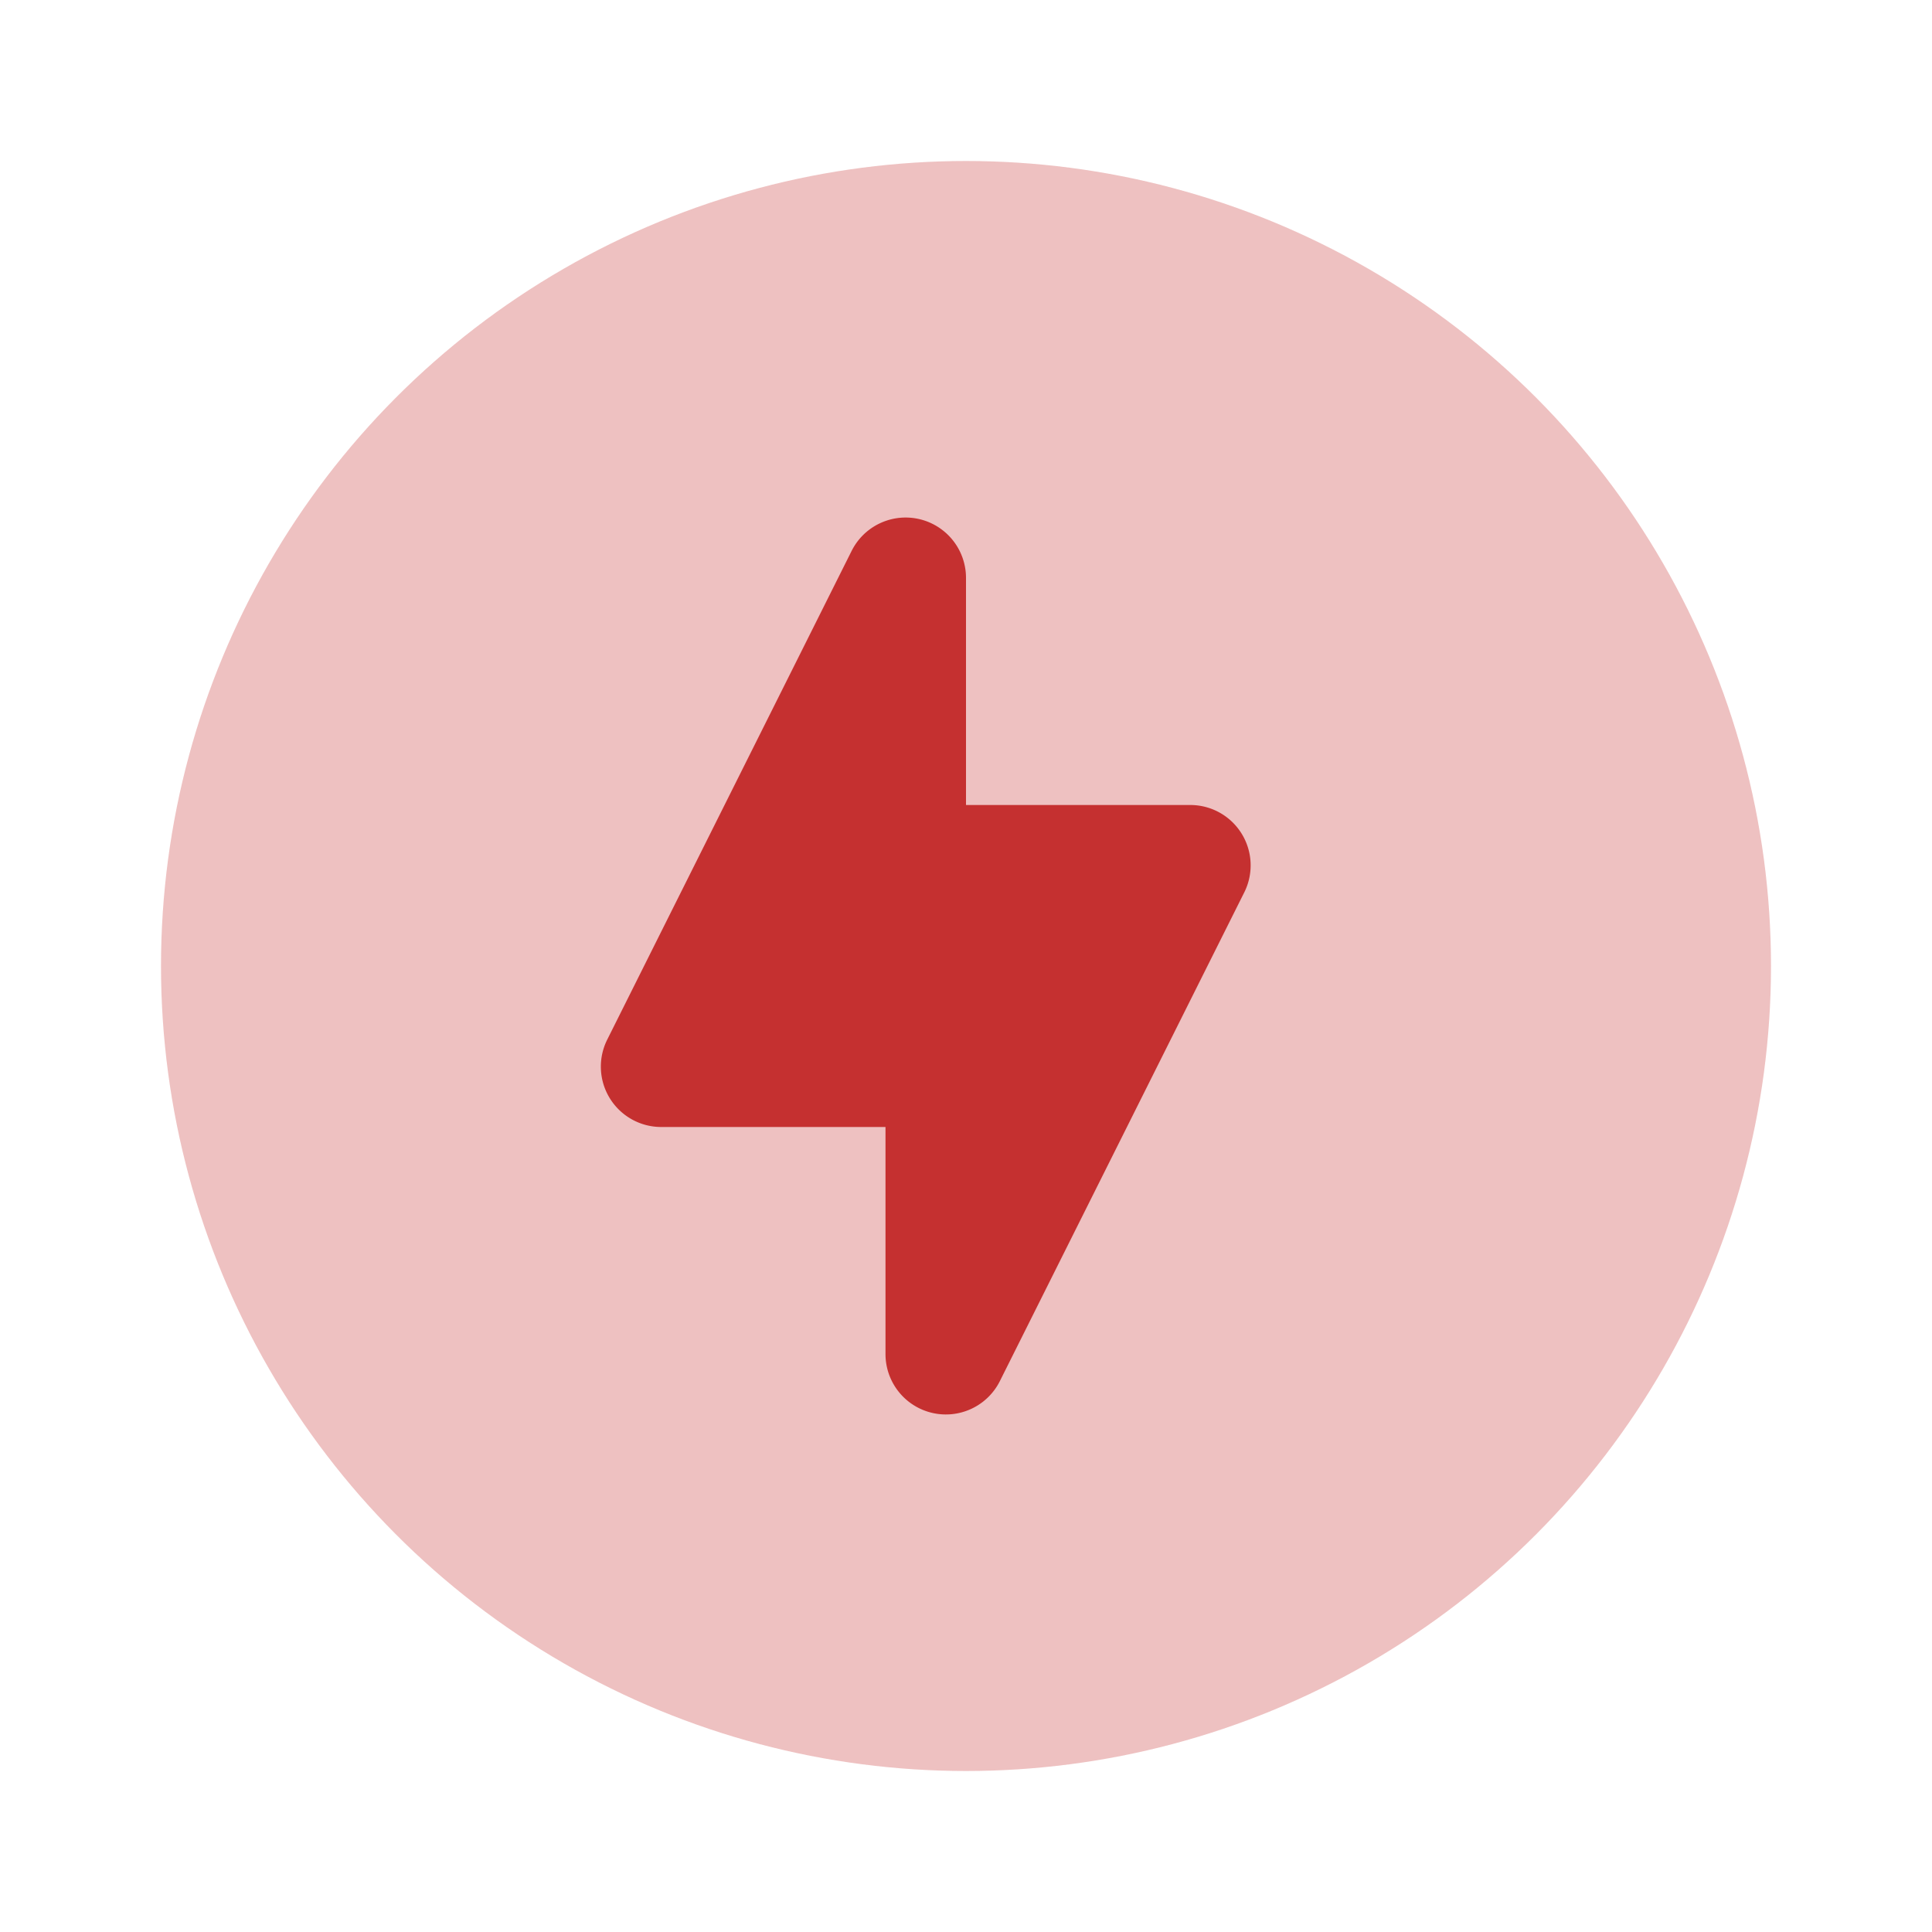
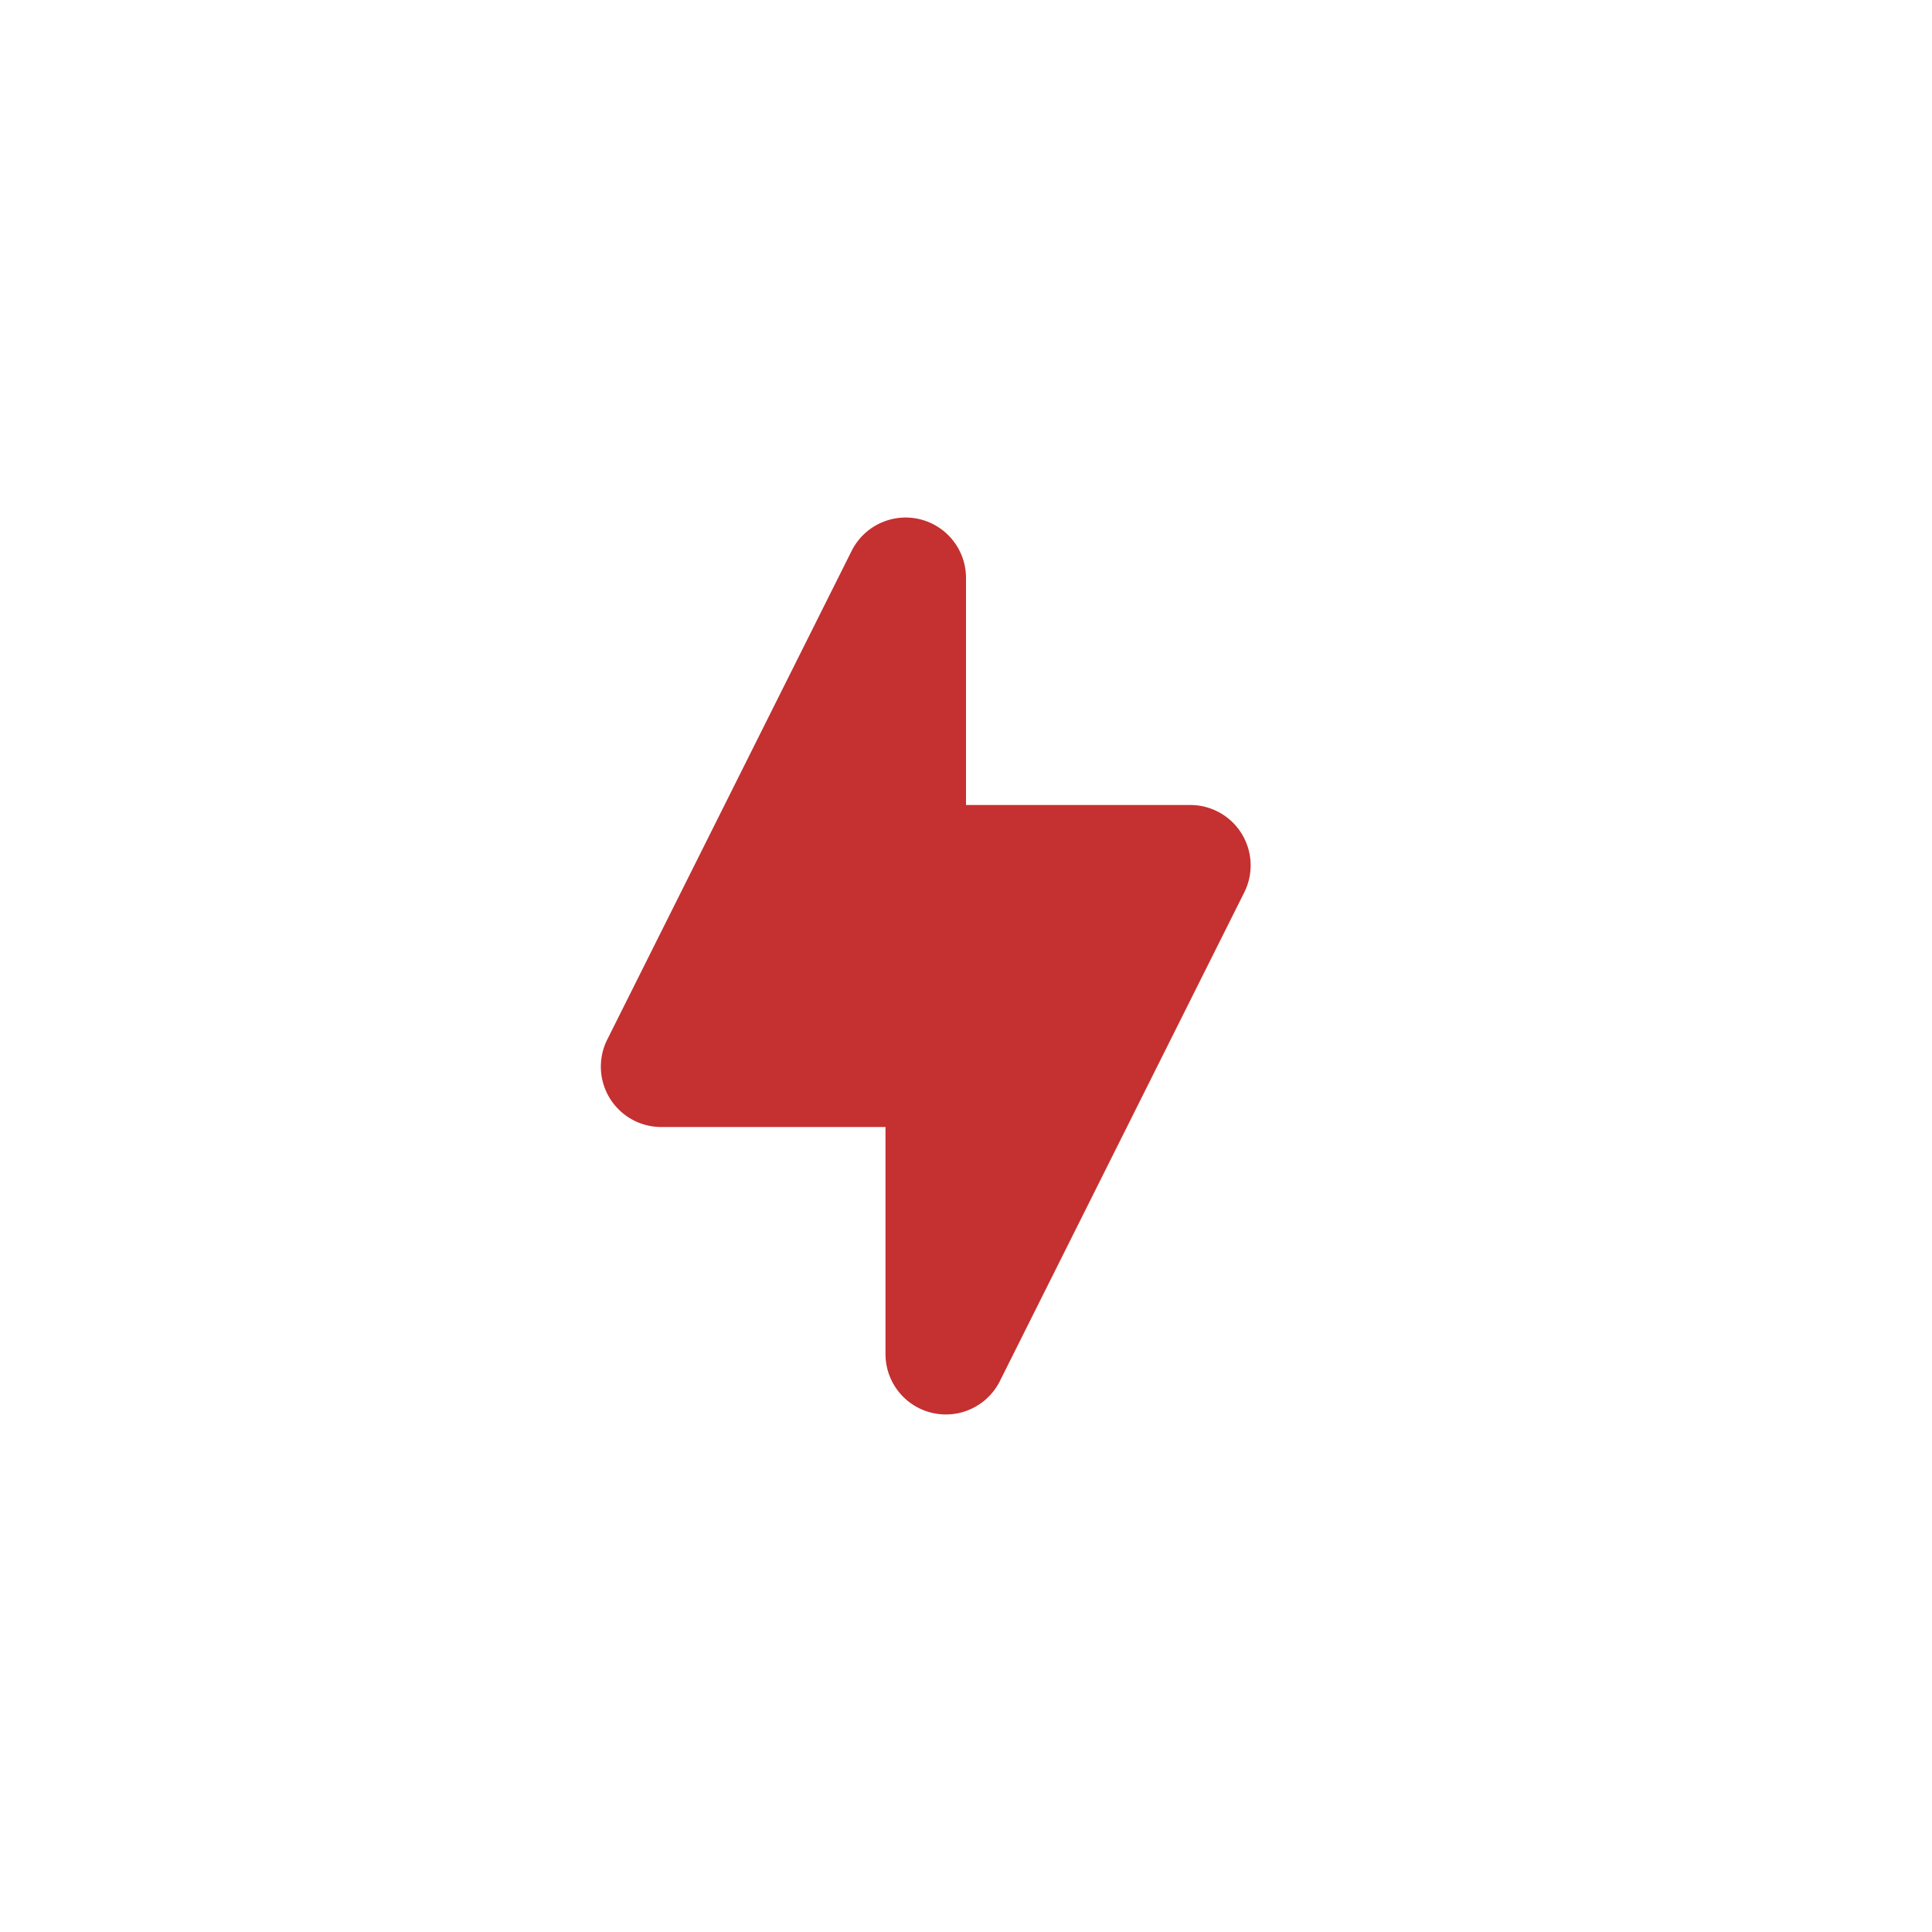
<svg xmlns="http://www.w3.org/2000/svg" width="24" height="24" viewBox="0 0 24 24">
  <g fill="none" fill-rule="evenodd">
    <path d="M0 0h24v24H0z" />
-     <circle fill="#C53030" opacity=".3" cx="12" cy="12" r="10" />
    <path d="M12.42 17.158l3.037-6.073a.75.75 0 00-.67-1.085H12V7.177a.75.75 0 00-1.42-.335l-3.037 6.073A.75.75 0 008.213 14H11v2.823a.75.75 0 001.42.335z" fill="#C53030" />
  </g>
</svg>